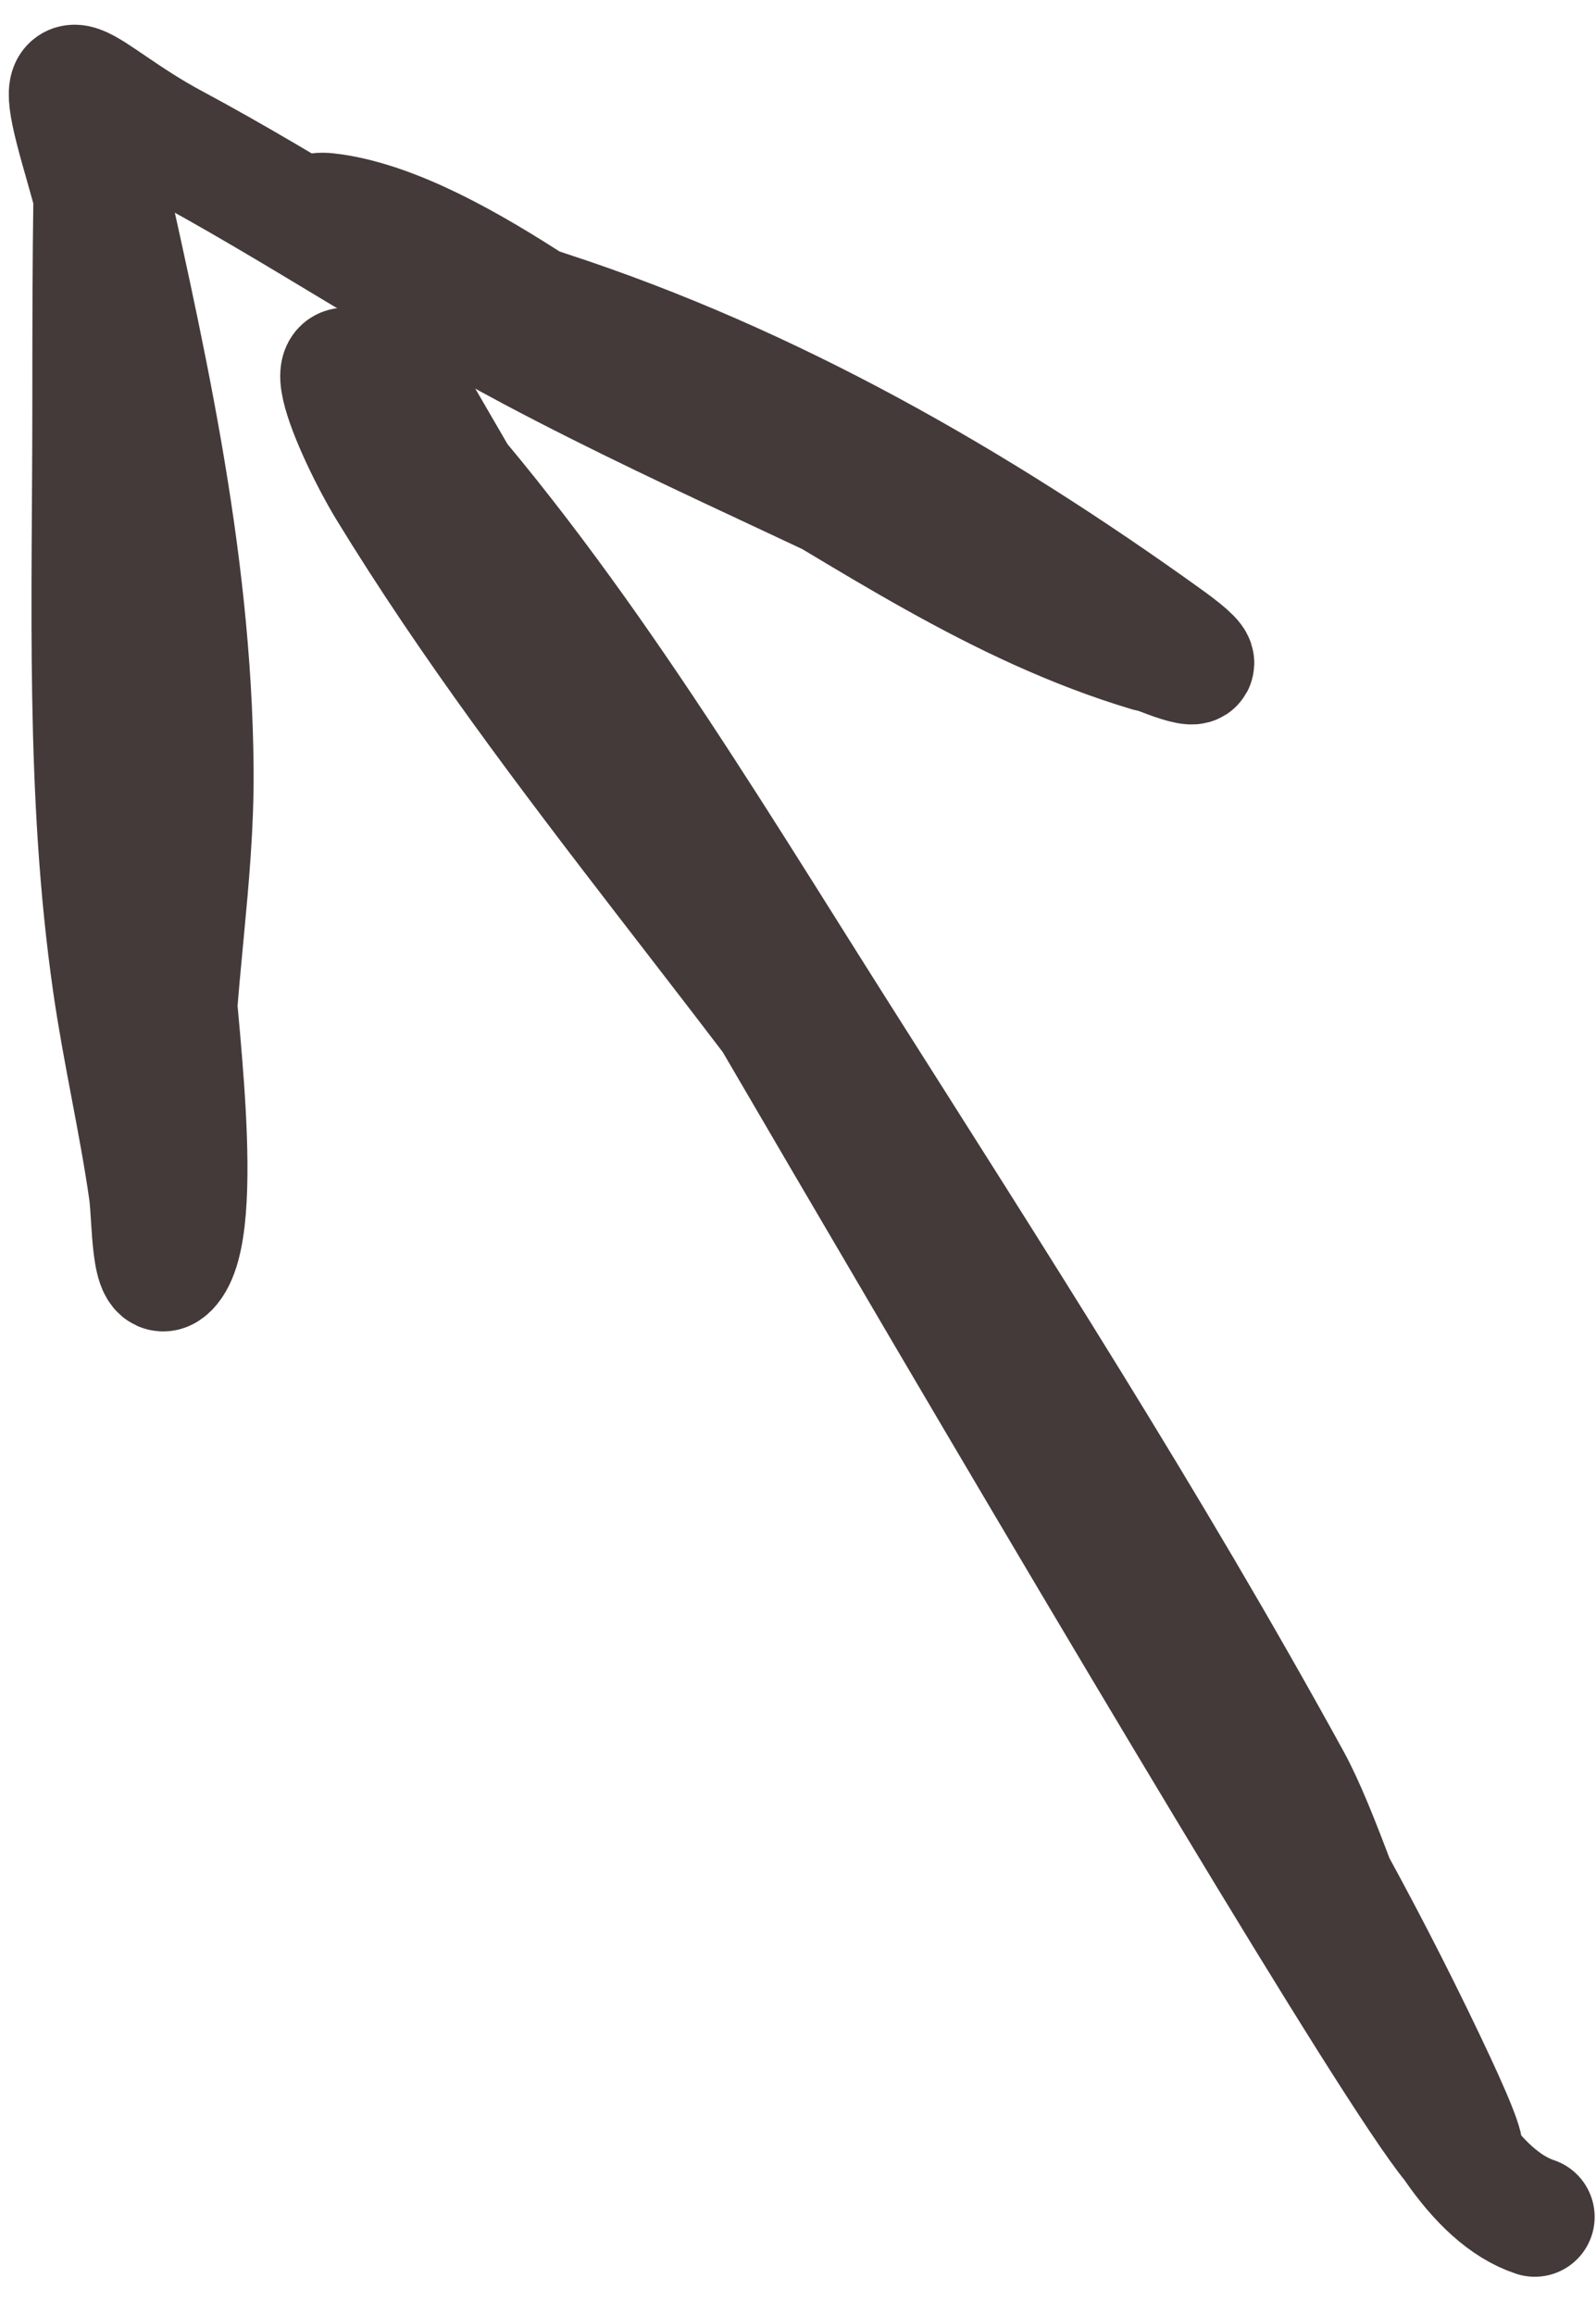
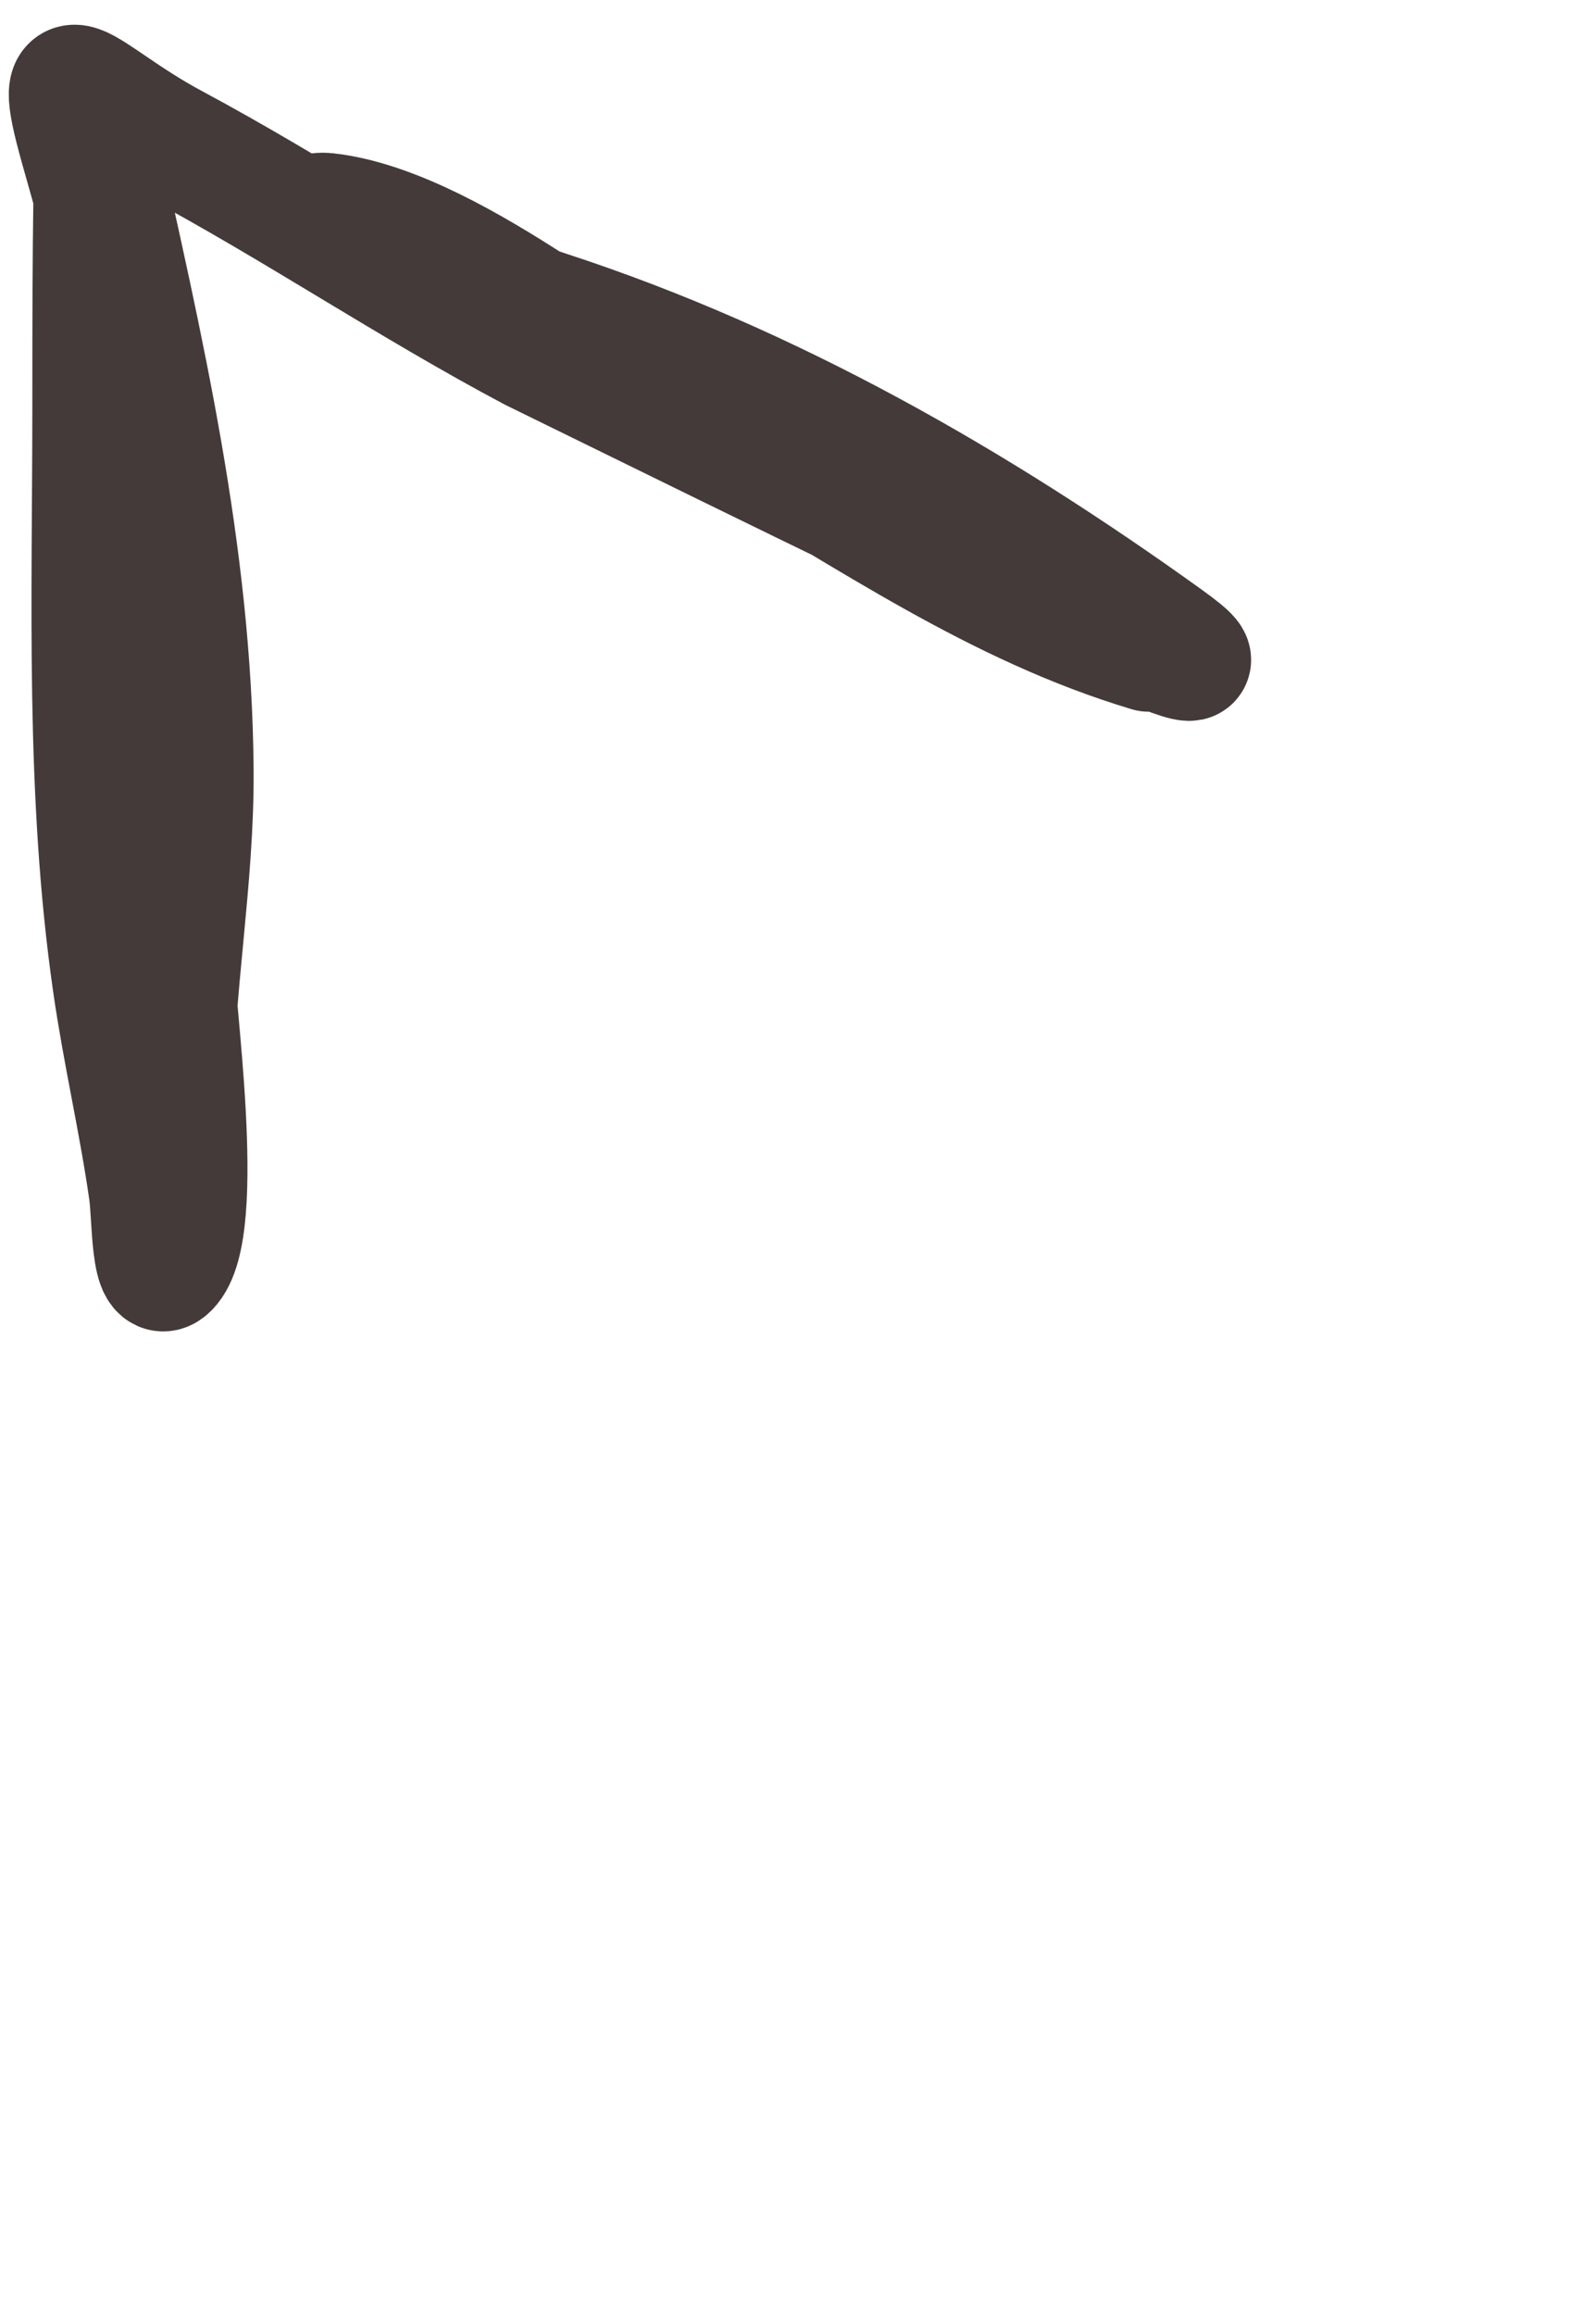
<svg xmlns="http://www.w3.org/2000/svg" width="40" height="58" viewBox="0 0 40 58" fill="none">
-   <path d="M10.458 10.22C18.454 23.991 42.385 65.275 35.411 50.959C32.072 44.105 27.982 38.062 23.812 31.721C19.425 25.051 13.872 19.046 9.723 12.257C8.855 10.836 7.403 7.503 9.977 10.276C14.188 14.811 17.657 20.634 20.954 25.836C24.896 32.056 28.808 38.132 32.355 44.593C33.778 47.184 35.445 54.535 38.466 55.542" stroke="#443A3A" stroke-width="3" stroke-linecap="round" />
-   <path d="M4.347 27.534C4.347 24.765 4.879 22.047 4.856 19.273C4.812 13.835 3.593 8.695 2.423 3.43C2.307 2.908 2.31 8.856 2.31 10.22C2.31 15.029 2.131 19.875 2.819 24.648C3.07 26.393 3.475 28.11 3.724 29.854C3.818 30.511 3.765 32.247 4.234 31.778C5.217 30.795 4.347 24.999 4.347 23.8C4.347 16.818 4.013 10.694 2.084 3.996C1.178 0.855 1.973 2.327 4.347 3.6C7.399 5.236 10.267 7.174 13.343 8.806C17.632 11.08 22.141 12.907 26.414 15.199C26.916 15.469 31.687 17.748 29.243 15.991C24.477 12.566 19.336 9.613 13.739 7.787C11.87 7.177 6.419 5.062 8.364 5.354C11.493 5.823 15.584 9.385 18.323 10.956C21.785 12.942 24.966 15.184 28.79 16.331" stroke="#443A3A" stroke-width="3" stroke-linecap="round" />
+   <path d="M4.347 27.534C4.347 24.765 4.879 22.047 4.856 19.273C4.812 13.835 3.593 8.695 2.423 3.43C2.307 2.908 2.31 8.856 2.31 10.22C2.31 15.029 2.131 19.875 2.819 24.648C3.07 26.393 3.475 28.11 3.724 29.854C3.818 30.511 3.765 32.247 4.234 31.778C5.217 30.795 4.347 24.999 4.347 23.8C4.347 16.818 4.013 10.694 2.084 3.996C1.178 0.855 1.973 2.327 4.347 3.6C7.399 5.236 10.267 7.174 13.343 8.806C26.916 15.469 31.687 17.748 29.243 15.991C24.477 12.566 19.336 9.613 13.739 7.787C11.87 7.177 6.419 5.062 8.364 5.354C11.493 5.823 15.584 9.385 18.323 10.956C21.785 12.942 24.966 15.184 28.79 16.331" stroke="#443A3A" stroke-width="3" stroke-linecap="round" />
</svg>